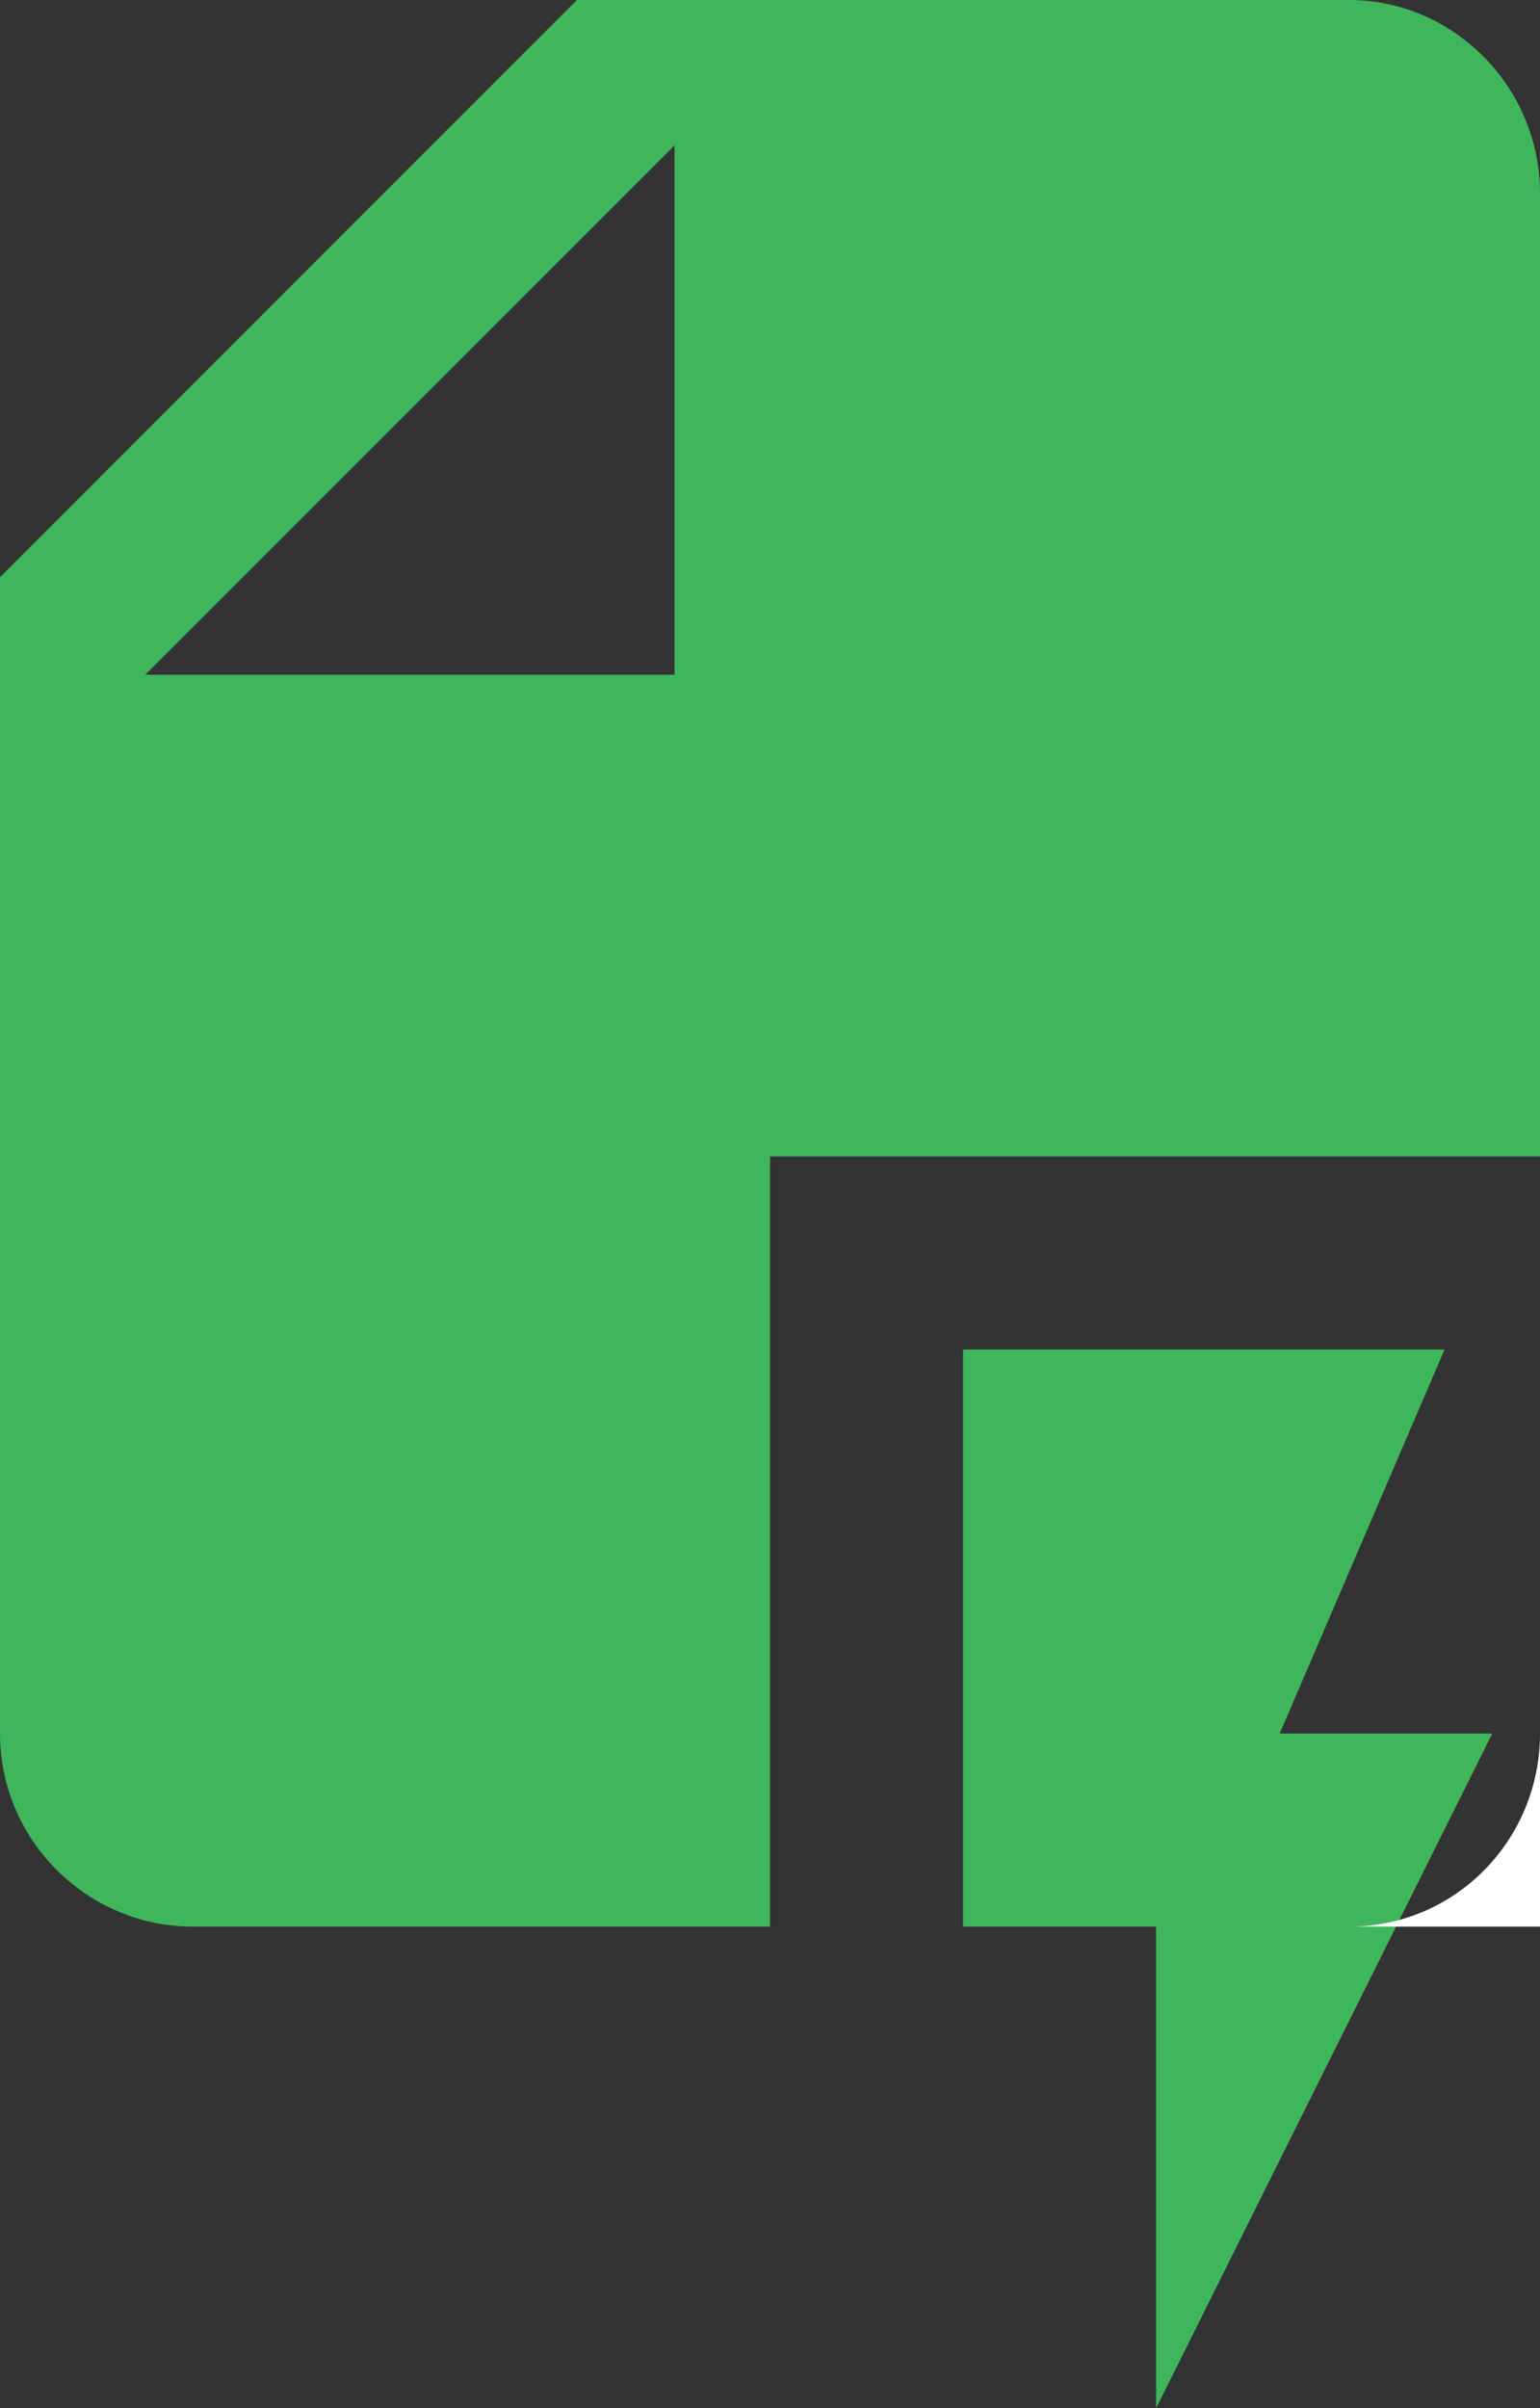
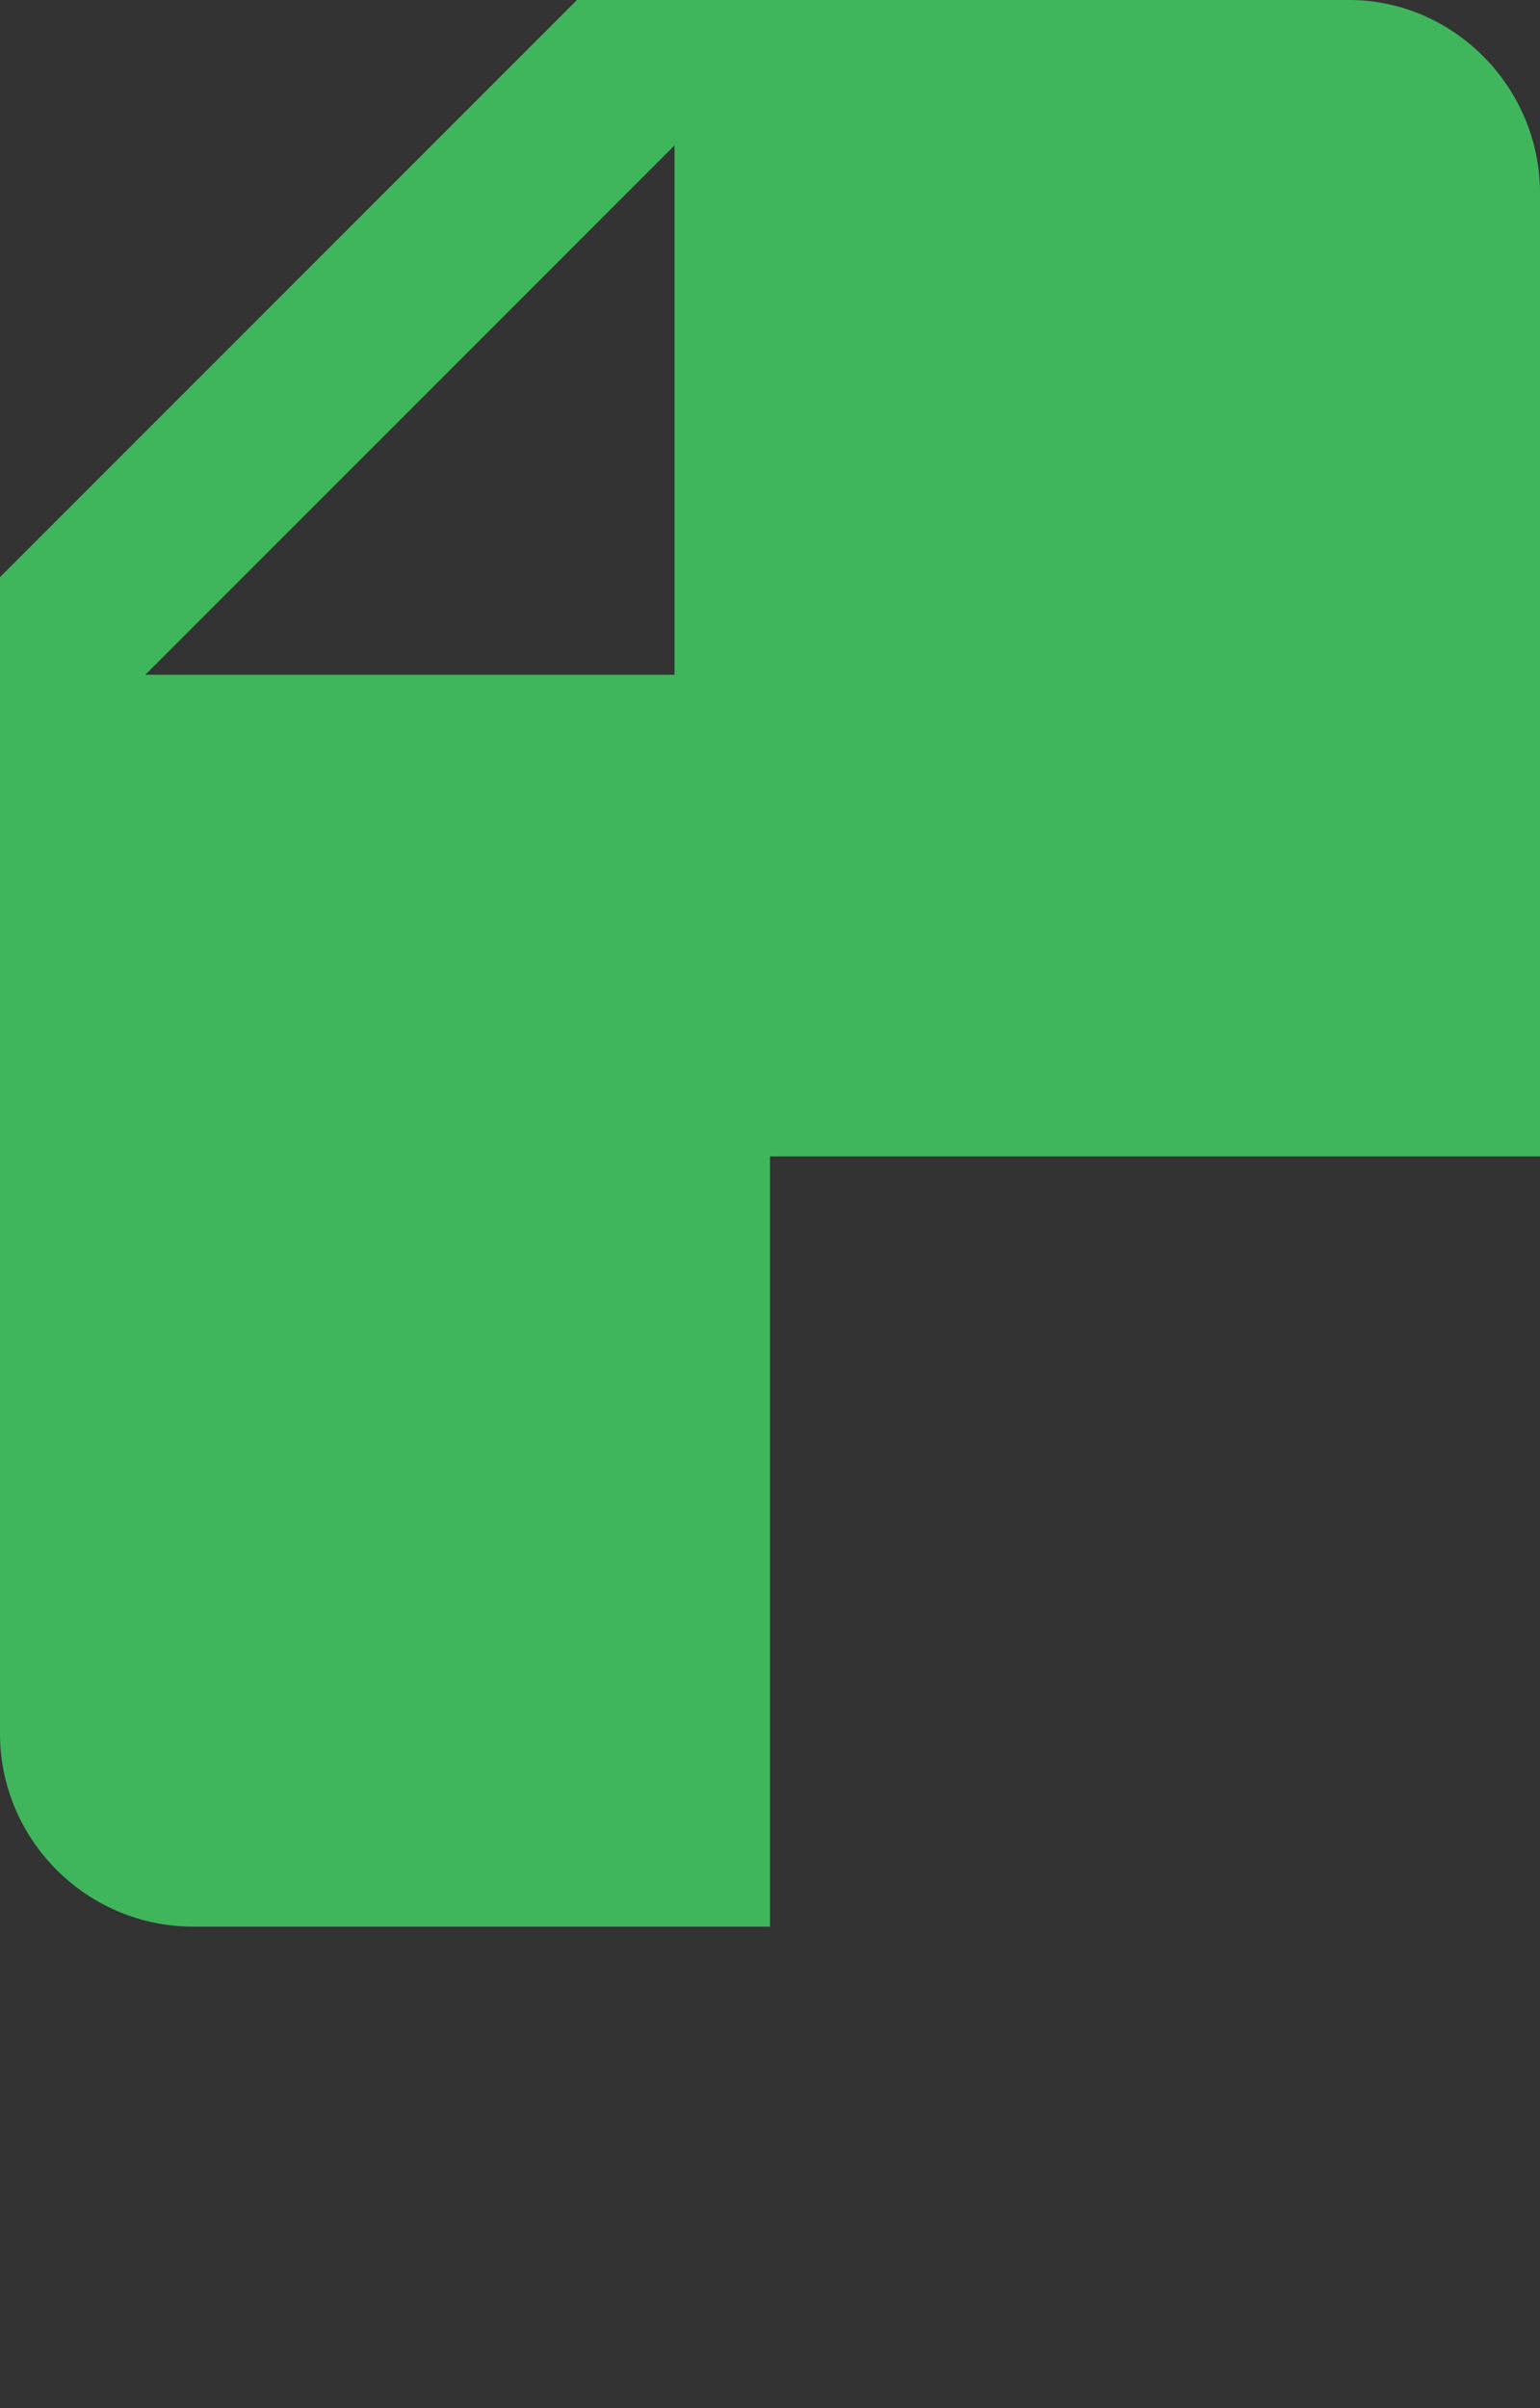
<svg xmlns="http://www.w3.org/2000/svg" version="1.1" id="Layer_1" x="0px" y="0px" viewBox="0 0 71 111" style="enable-background:new 0 0 71 111;" xml:space="preserve">
  <rect x="0" y="0" width="71" height="111" fill="#333333" stroke="none" />
  <style type="text/css">
	.st0{fill:#3FB65B;}
	.st1{fill:#FFFFFF;}
</style>
  <g id="Layer_2_1_">
    <g id="Layer_1-2">
-       <polygon class="st0" points="68.8,79.9 59,79.9 66.6,62.2 44.4,62.2 44.4,88.8 53.3,88.8 53.3,111   " />
      <path class="st0" d="M71,8.9C71,4,67,0,62.2,0H26.6L0,26.6v53.3c0,4.9,4,8.9,8.9,8.9h26.6V53.3H71V8.9z M31.1,31.1H6.7L31.1,6.7    V31.1z" />
-       <path class="st1" d="M71,79.9v8.9h-8.8C67.1,88.8,71,84.8,71,79.9z" />
    </g>
  </g>
</svg>